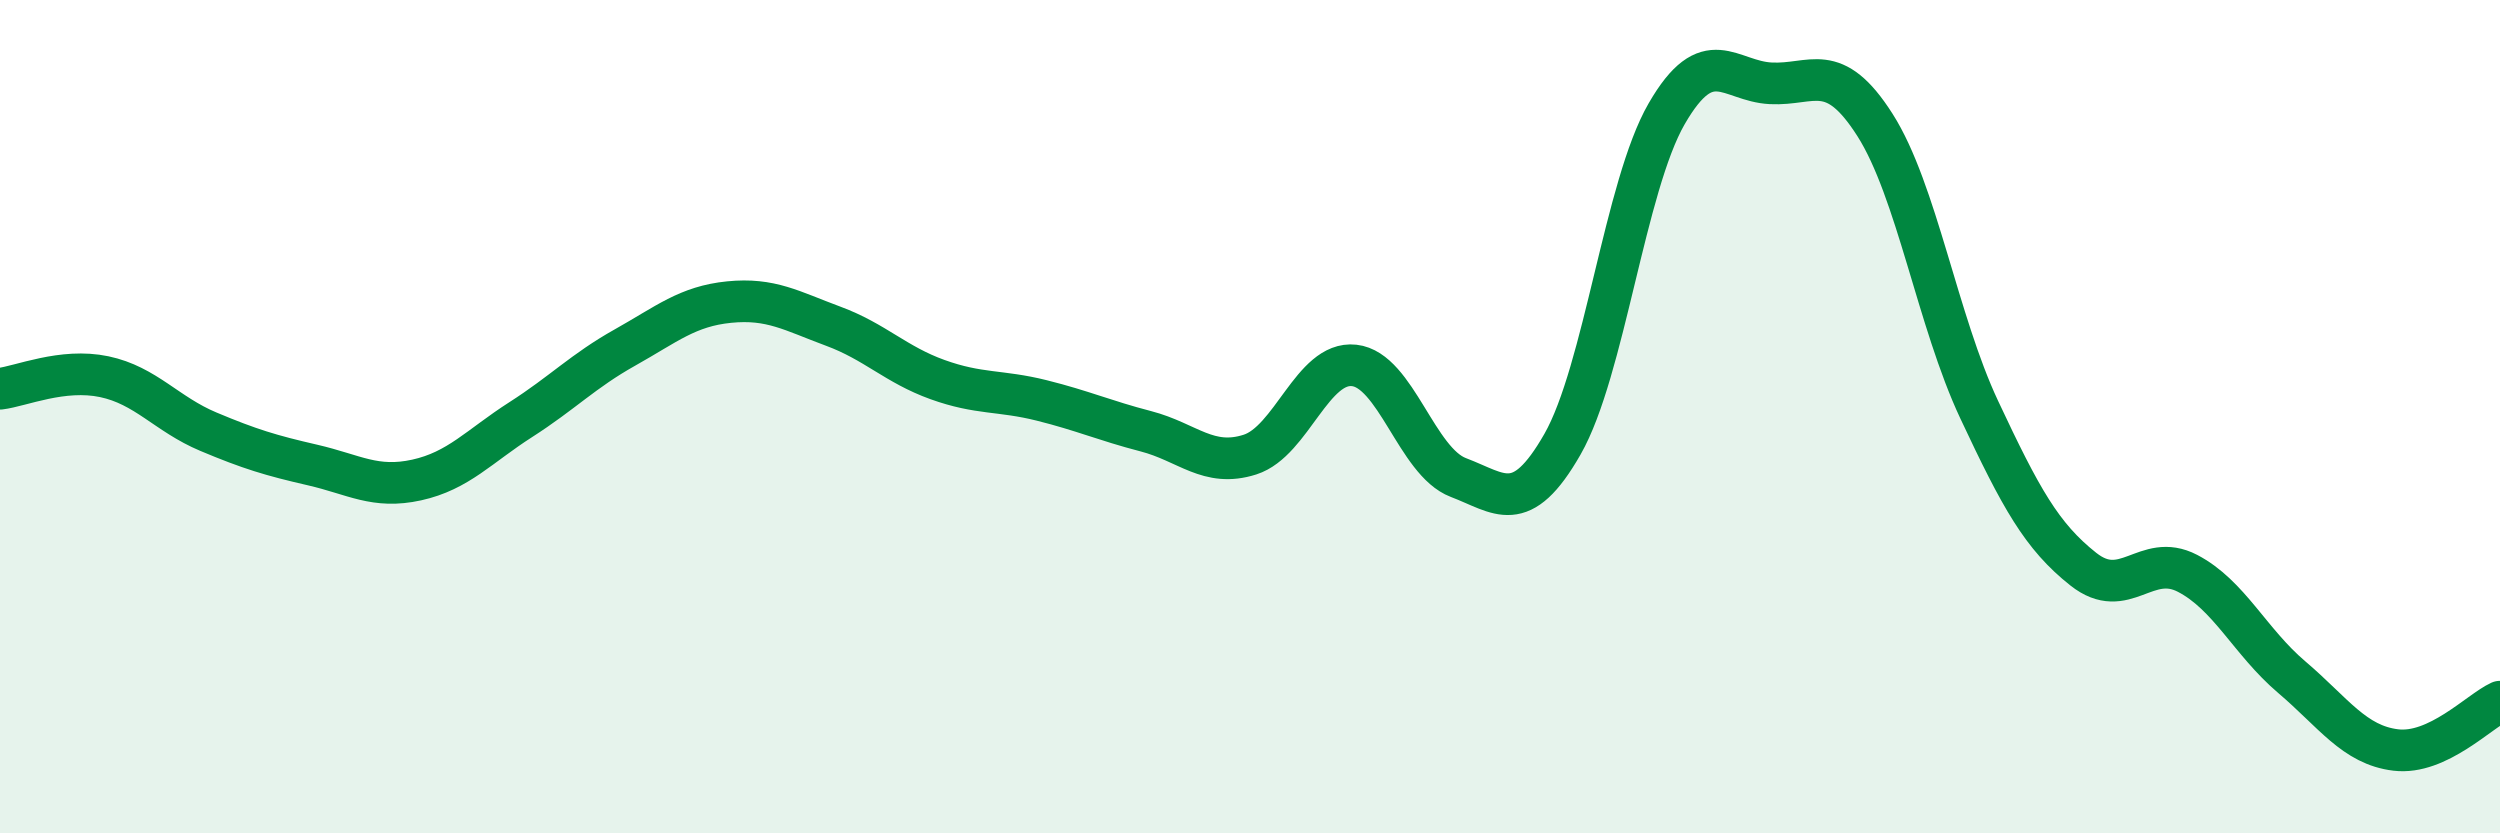
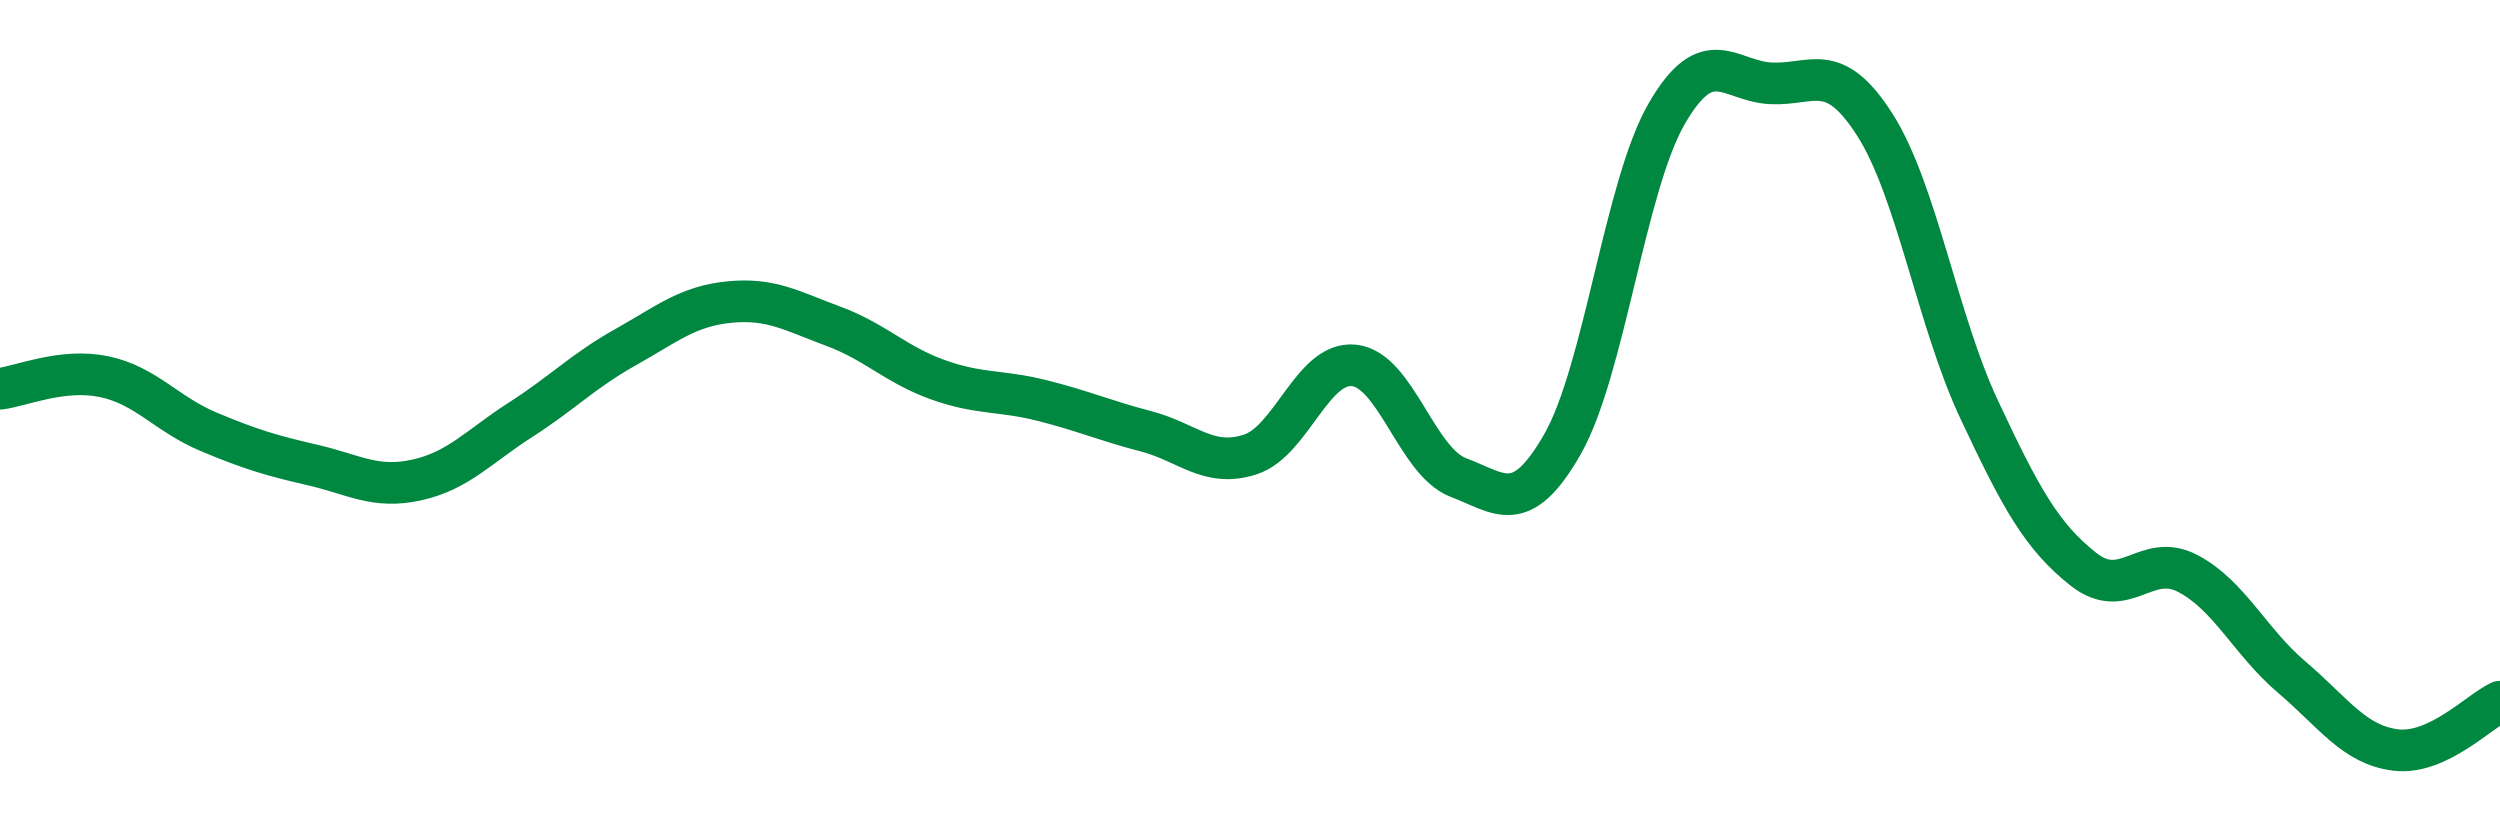
<svg xmlns="http://www.w3.org/2000/svg" width="60" height="20" viewBox="0 0 60 20">
-   <path d="M 0,9.33 C 0.5,9.27 1.5,8.83 2.5,9.04 C 3.5,9.25 4,9.94 5,10.36 C 6,10.78 6.5,10.93 7.5,11.16 C 8.5,11.39 9,11.74 10,11.52 C 11,11.3 11.5,10.71 12.5,10.07 C 13.5,9.43 14,8.9 15,8.34 C 16,7.78 16.5,7.35 17.5,7.25 C 18.5,7.15 19,7.46 20,7.83 C 21,8.2 21.5,8.75 22.5,9.11 C 23.5,9.47 24,9.36 25,9.61 C 26,9.86 26.5,10.09 27.5,10.35 C 28.5,10.61 29,11.23 30,10.91 C 31,10.59 31.5,8.66 32.5,8.77 C 33.5,8.88 34,11.08 35,11.46 C 36,11.84 36.5,12.41 37.5,10.66 C 38.5,8.91 39,4.46 40,2.73 C 41,1 41.5,1.95 42.5,2 C 43.5,2.05 44,1.43 45,3 C 46,4.57 46.5,7.7 47.5,9.83 C 48.5,11.96 49,12.87 50,13.66 C 51,14.45 51.5,13.24 52.5,13.76 C 53.5,14.28 54,15.4 55,16.25 C 56,17.1 56.5,17.88 57.5,18 C 58.5,18.12 59.5,17.07 60,16.84L60 20L0 20Z" fill="#008740" opacity="0.1" stroke-linecap="round" stroke-linejoin="round" />
  <path d="M 0,9.33 C 0.5,9.27 1.5,8.83 2.5,9.04 C 3.5,9.25 4,9.94 5,10.36 C 6,10.78 6.5,10.93 7.5,11.16 C 8.5,11.39 9,11.74 10,11.52 C 11,11.3 11.5,10.71 12.5,10.07 C 13.5,9.43 14,8.9 15,8.34 C 16,7.78 16.5,7.35 17.5,7.25 C 18.5,7.15 19,7.46 20,7.83 C 21,8.2 21.5,8.75 22.5,9.11 C 23.5,9.47 24,9.36 25,9.61 C 26,9.86 26.5,10.09 27.5,10.35 C 28.5,10.61 29,11.23 30,10.91 C 31,10.59 31.5,8.66 32.5,8.77 C 33.5,8.88 34,11.08 35,11.46 C 36,11.84 36.5,12.41 37.5,10.66 C 38.5,8.91 39,4.46 40,2.73 C 41,1 41.5,1.95 42.5,2 C 43.5,2.05 44,1.43 45,3 C 46,4.57 46.5,7.7 47.5,9.83 C 48.5,11.96 49,12.87 50,13.66 C 51,14.45 51.5,13.24 52.5,13.76 C 53.5,14.28 54,15.4 55,16.25 C 56,17.1 56.5,17.88 57.5,18 C 58.5,18.12 59.5,17.07 60,16.84" stroke="#008740" stroke-width="1" fill="none" stroke-linecap="round" stroke-linejoin="round" />
</svg>